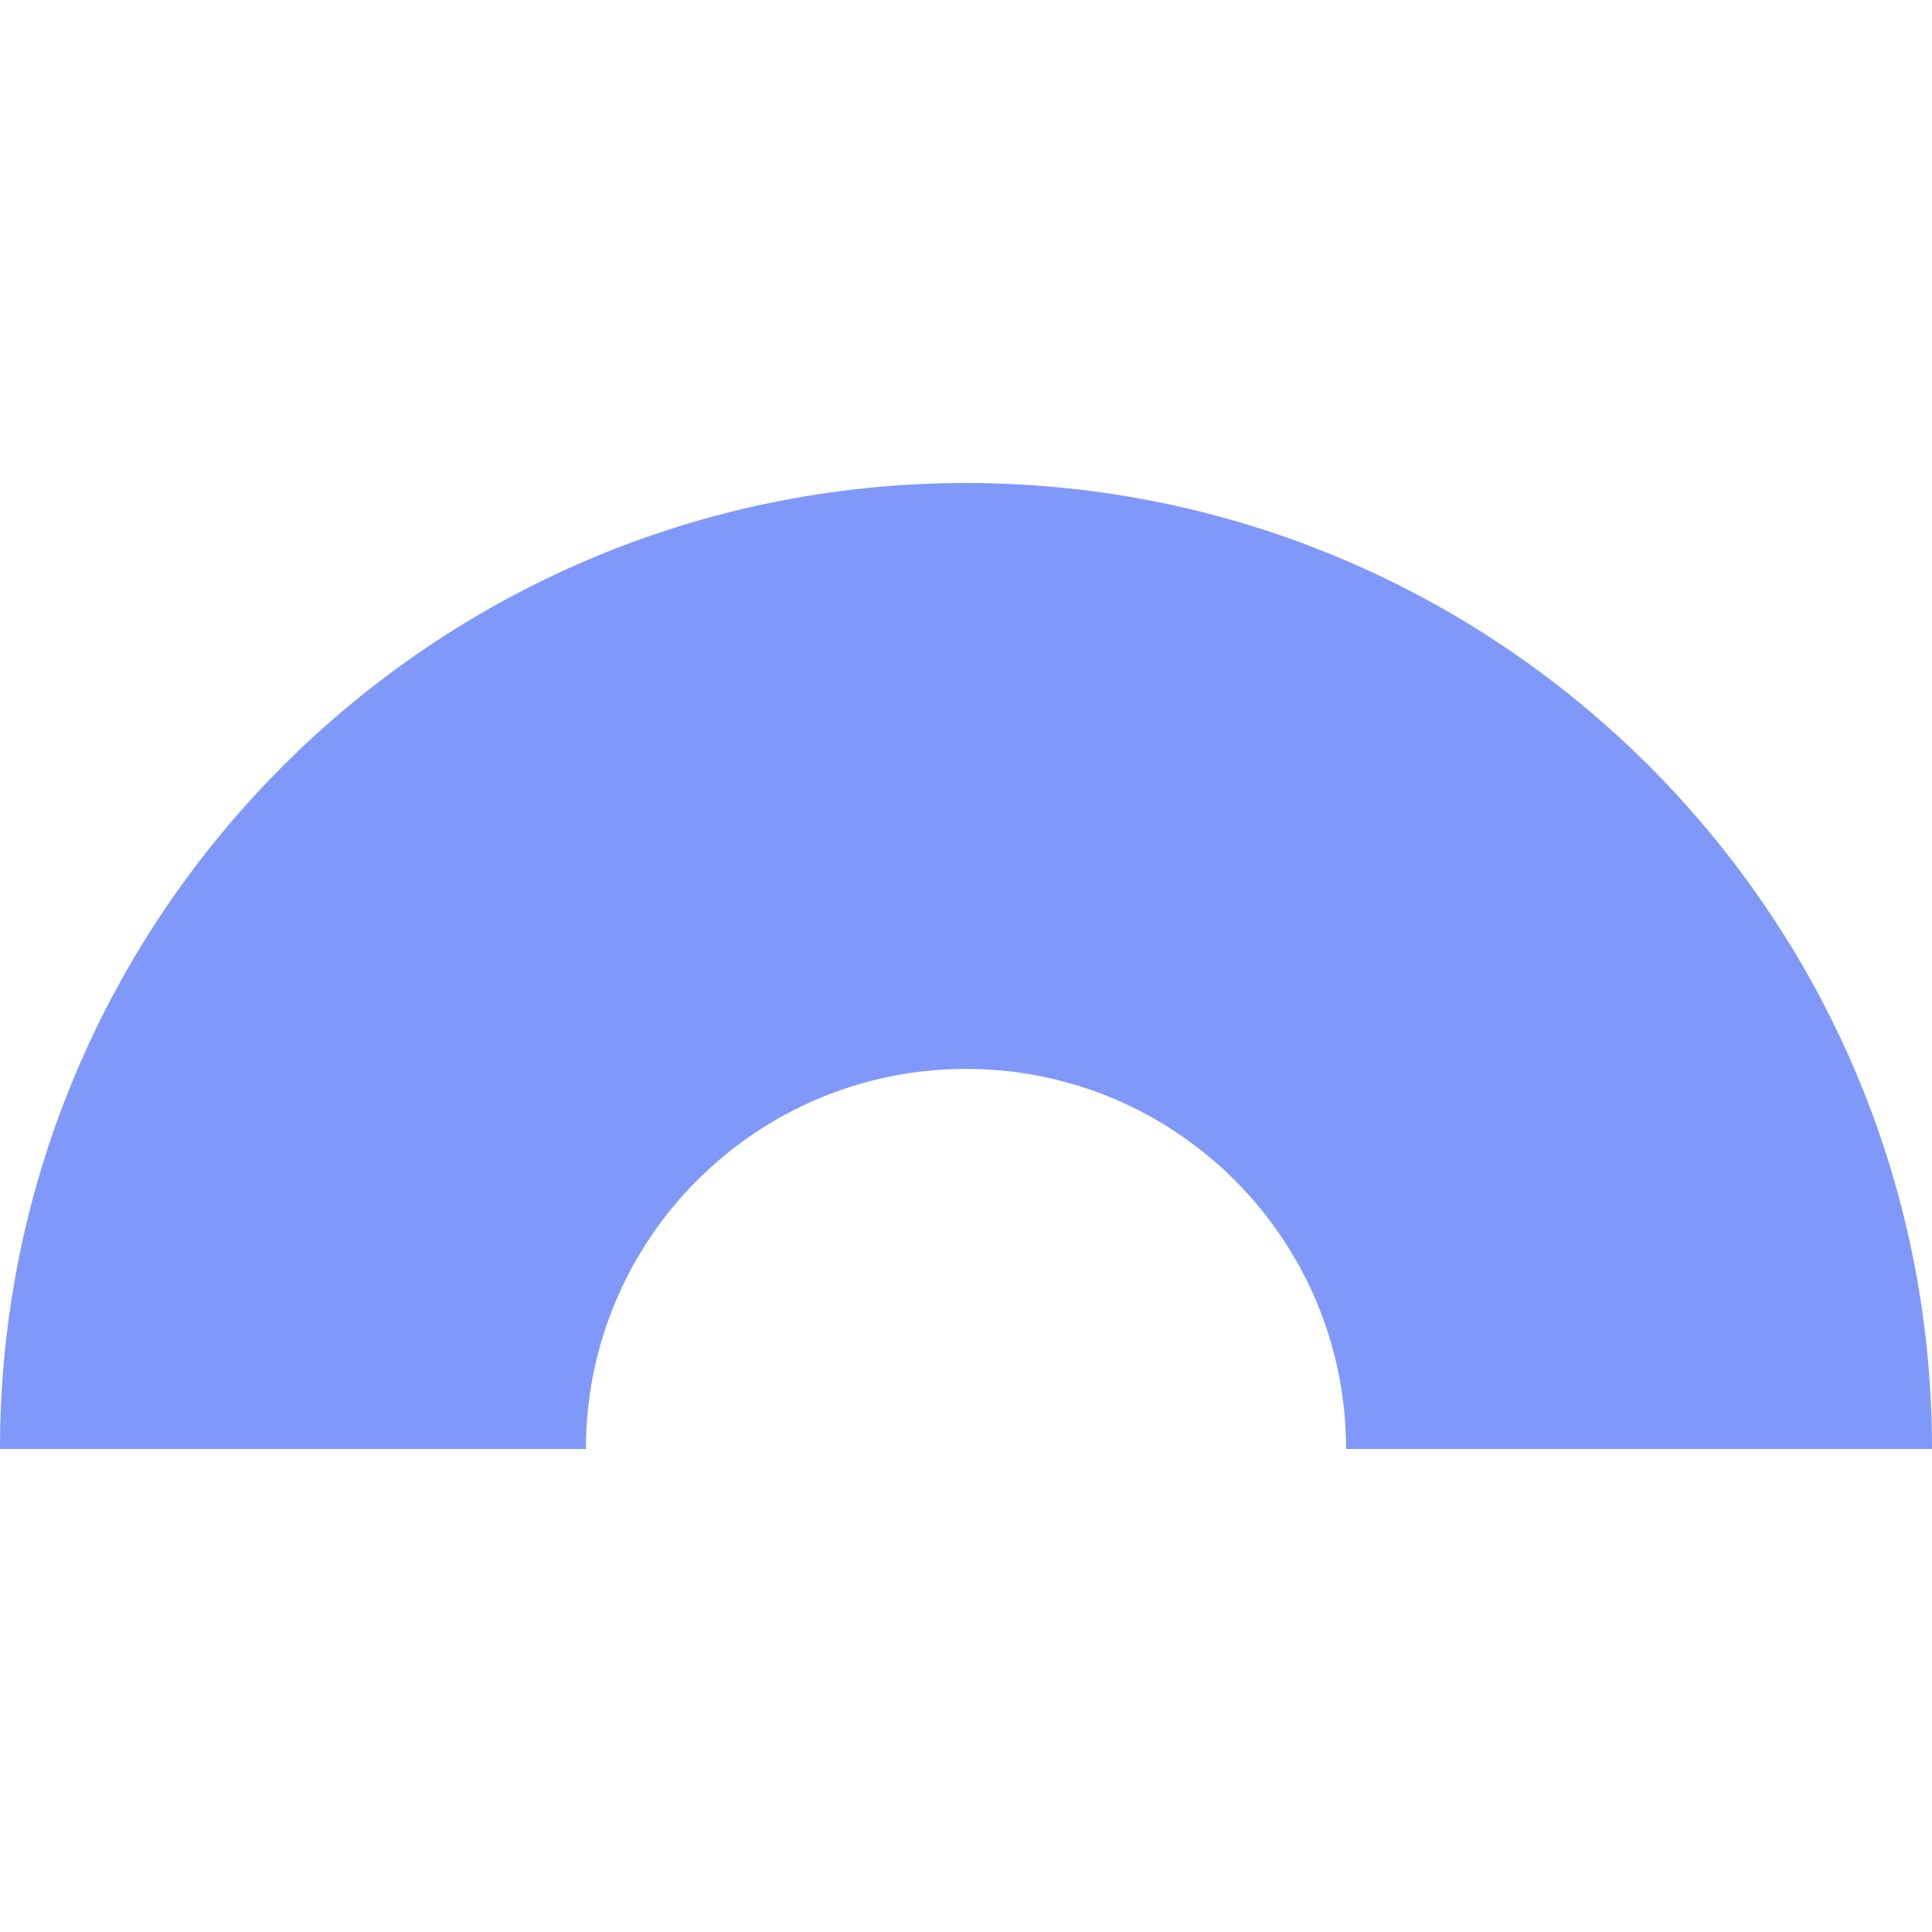
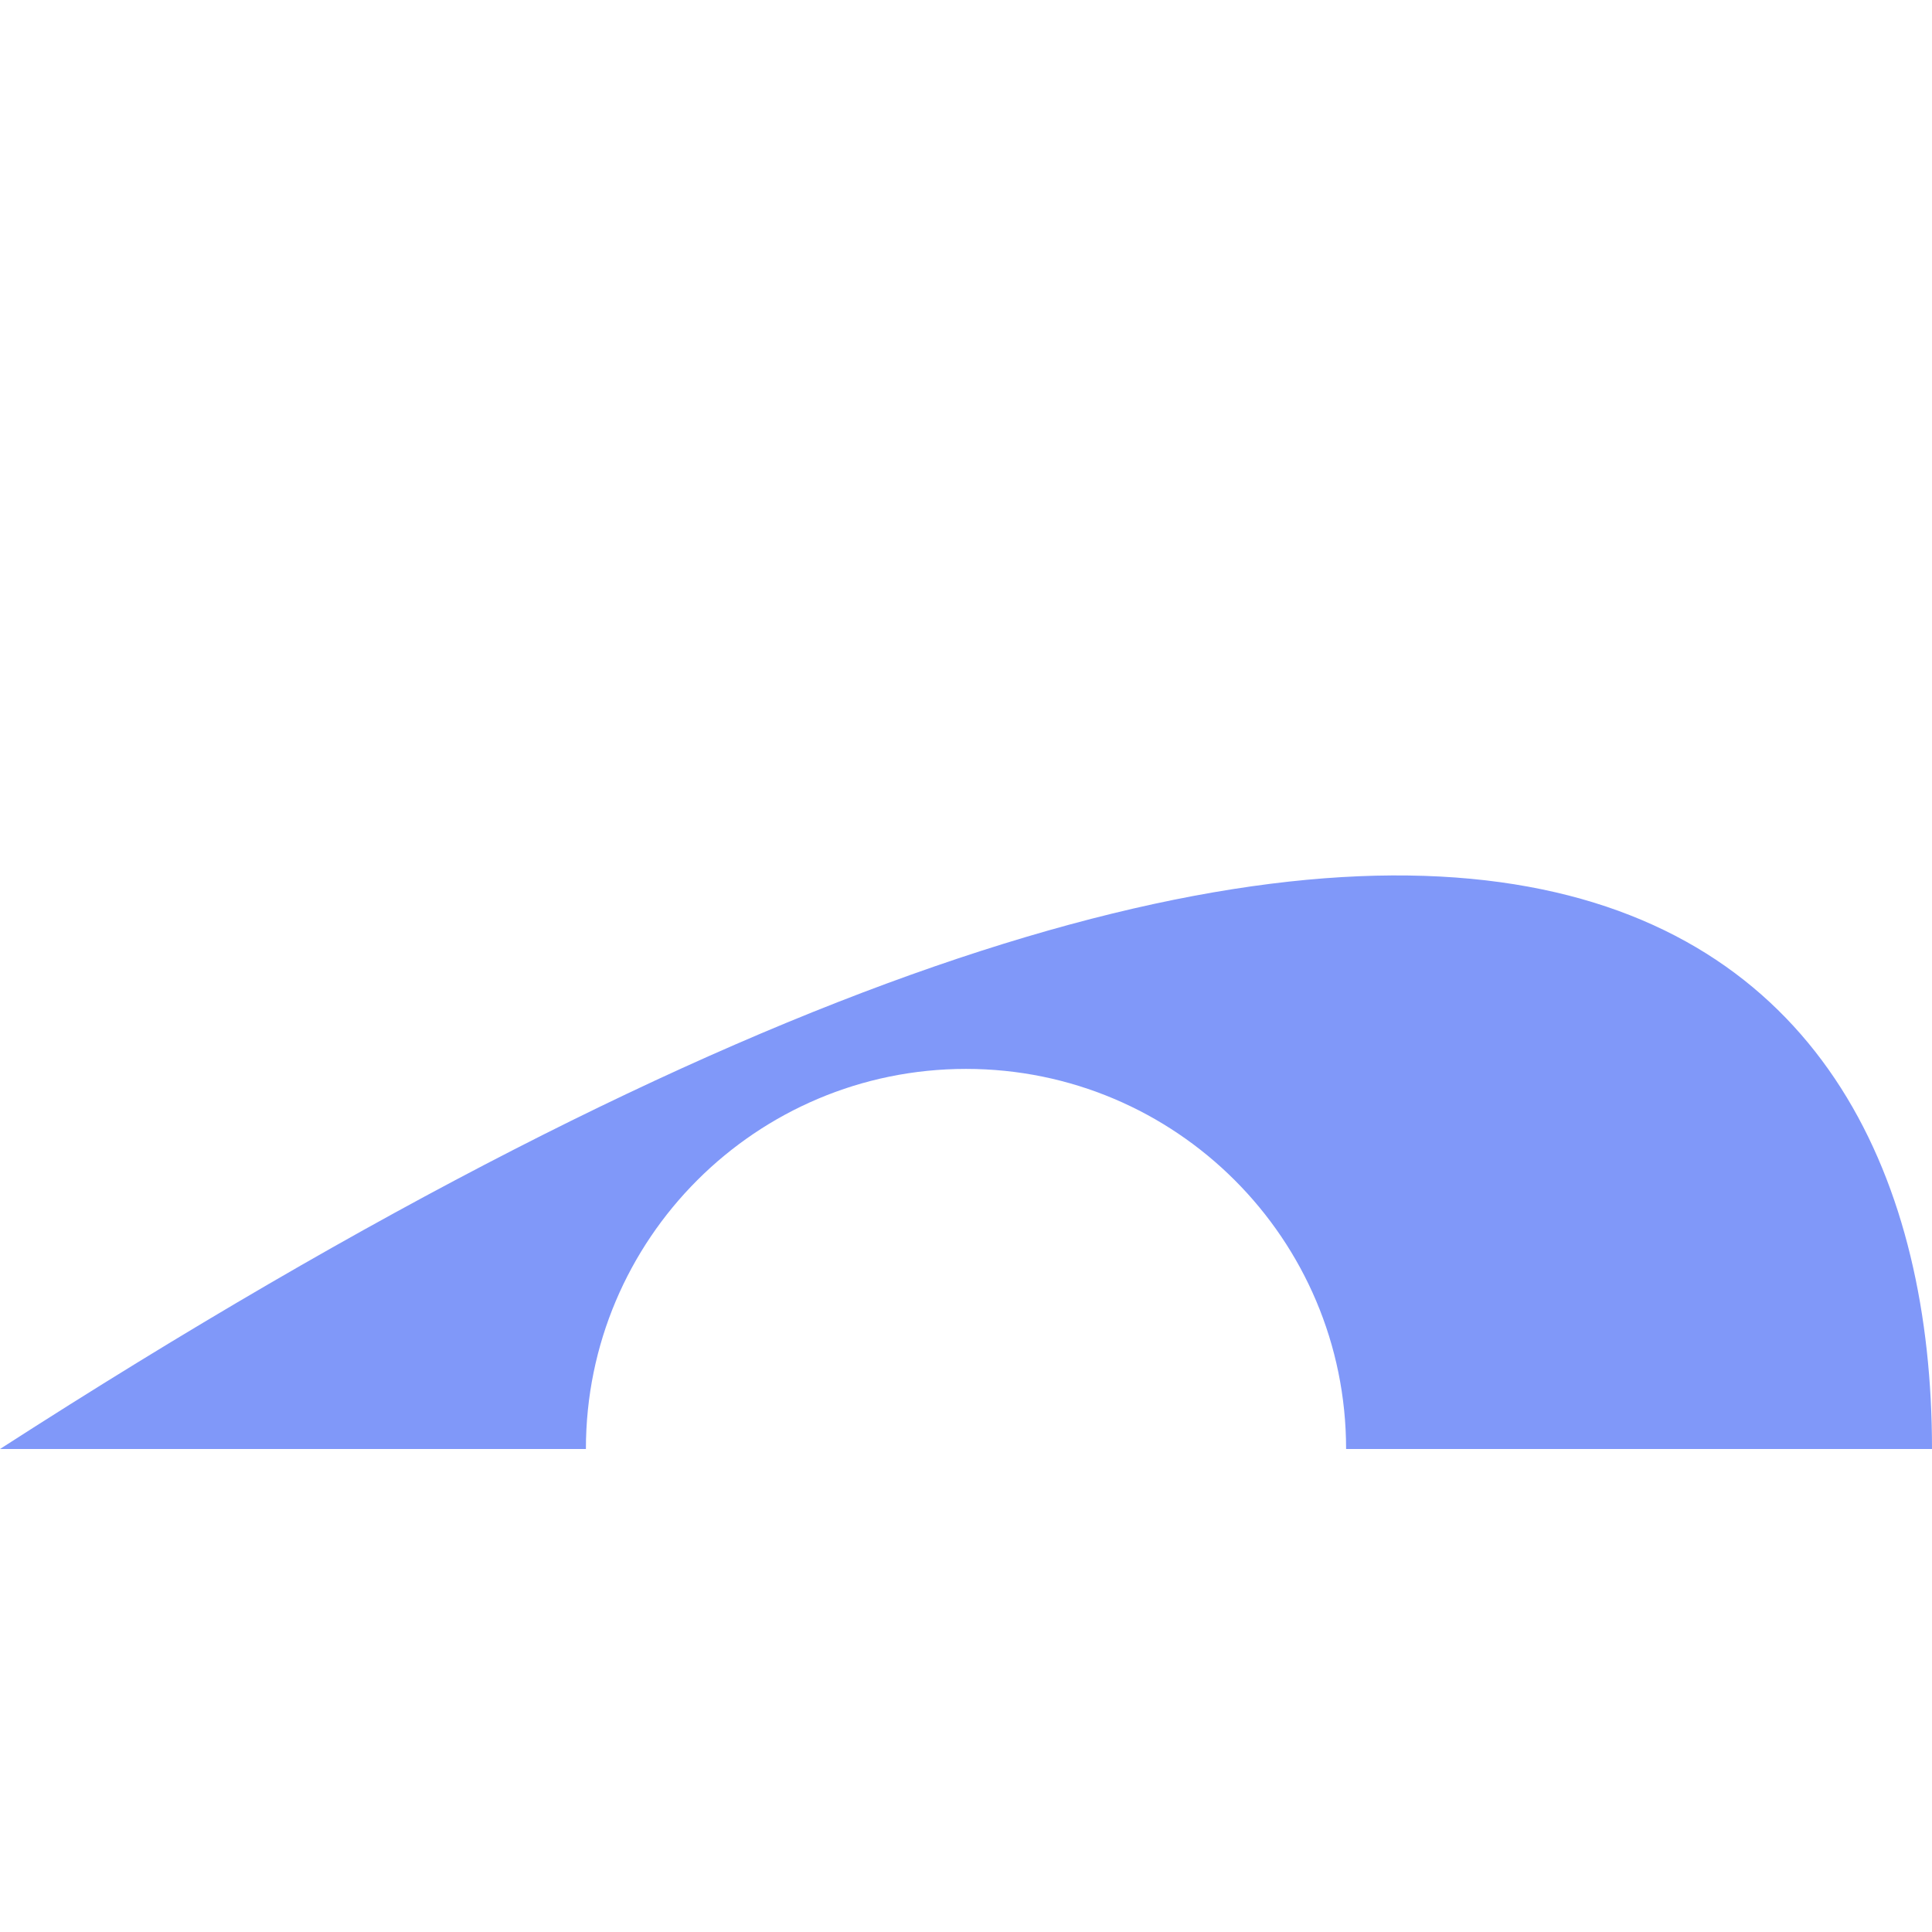
<svg xmlns="http://www.w3.org/2000/svg" width="80" height="80" viewBox="0 0 80 80" fill="none">
-   <path d="M7.28965e-05 60C7.48278e-05 37.908 17.909 20 40 20C62.091 20 80 37.908 80 60L55.739 60C55.739 51.307 48.692 44.261 40 44.261C31.308 44.261 24.261 51.307 24.261 60L7.28965e-05 60Z" fill="#8098F9" />
+   <path d="M7.28965e-05 60C62.091 20 80 37.908 80 60L55.739 60C55.739 51.307 48.692 44.261 40 44.261C31.308 44.261 24.261 51.307 24.261 60L7.28965e-05 60Z" fill="#8098F9" />
</svg>